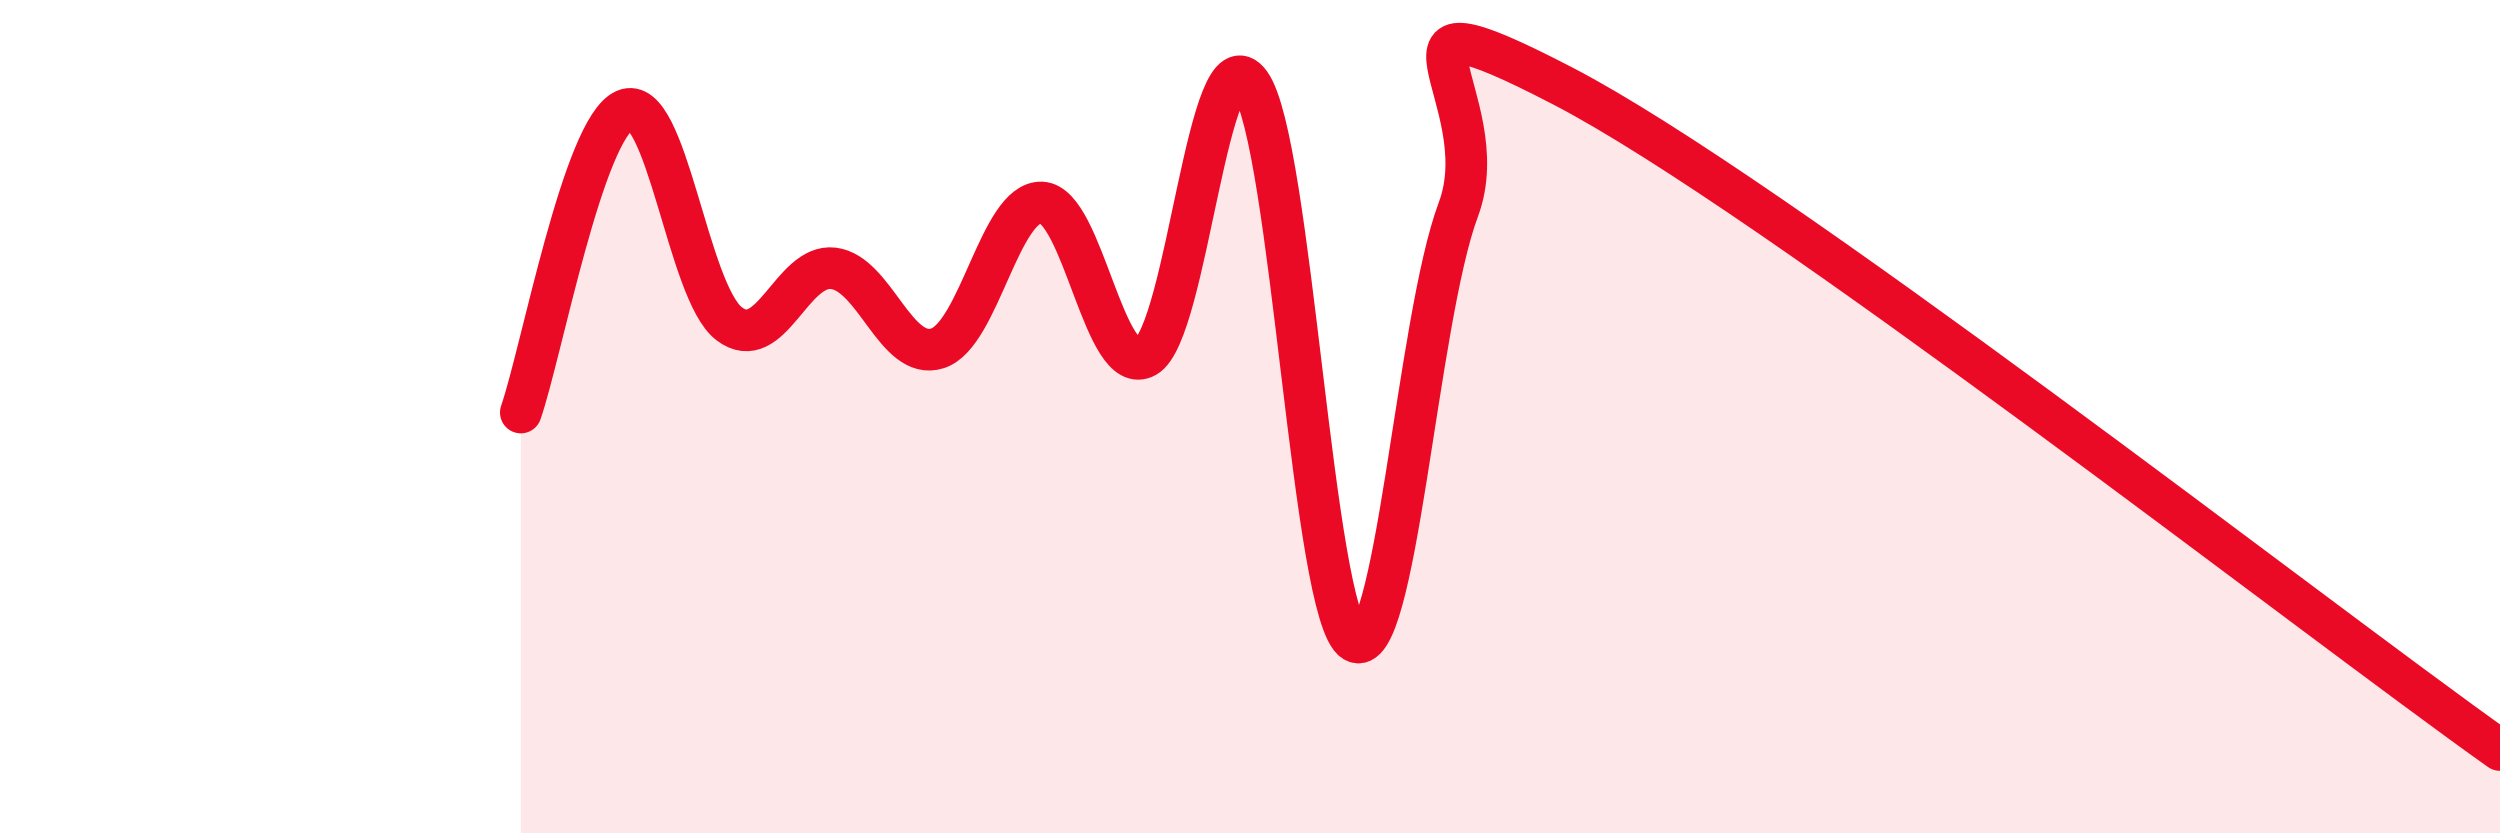
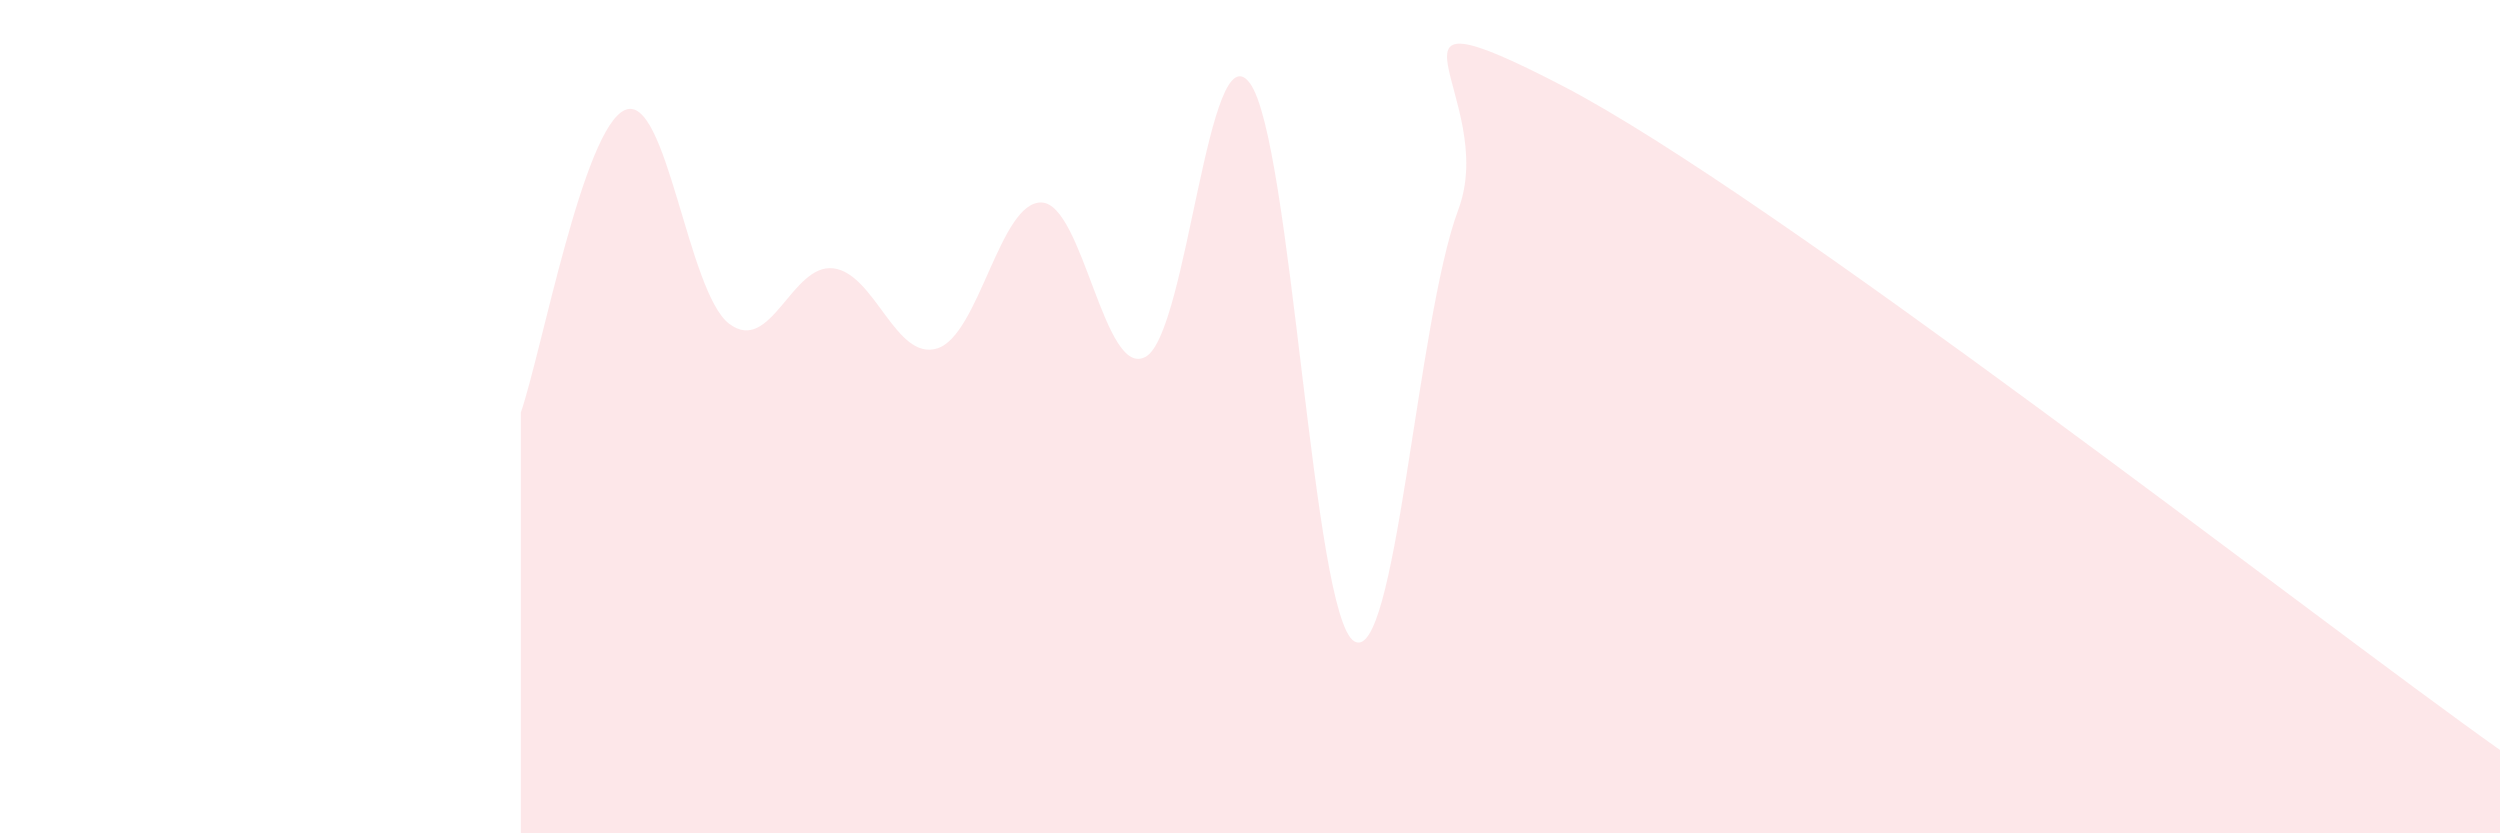
<svg xmlns="http://www.w3.org/2000/svg" width="60" height="20" viewBox="0 0 60 20">
  <path d="M 12.5,9.9 C 13,8.45 14,3.07 15,2.64 C 16,2.21 16.5,7.01 17.5,7.77 C 18.5,8.53 19,6.32 20,6.44 C 21,6.56 21.5,8.68 22.5,8.36 C 23.5,8.04 24,4.82 25,4.86 C 26,4.9 26.5,9.13 27.5,8.56 C 28.5,7.99 29,0.63 30,2 C 31,3.37 31.5,14.78 32.5,15.39 C 33.5,16 34,7.7 35,5.03 C 36,2.36 32.5,-0.53 37.5,2.06 C 42.5,4.65 55.5,14.81 60,18L60 20L12.5 20Z" fill="#EB0A25" opacity="0.1" stroke-linecap="round" stroke-linejoin="round" />
-   <path d="M 12.5,9.9 C 13,8.45 14,3.07 15,2.64 C 16,2.21 16.5,7.01 17.5,7.77 C 18.5,8.53 19,6.32 20,6.44 C 21,6.56 21.5,8.68 22.5,8.36 C 23.5,8.04 24,4.82 25,4.86 C 26,4.9 26.5,9.13 27.5,8.56 C 28.5,7.99 29,0.63 30,2 C 31,3.37 31.5,14.78 32.5,15.39 C 33.5,16 34,7.7 35,5.03 C 36,2.36 32.5,-0.53 37.5,2.06 C 42.5,4.65 55.5,14.81 60,18" stroke="#EB0A25" stroke-width="1" fill="none" stroke-linecap="round" stroke-linejoin="round" />
</svg>